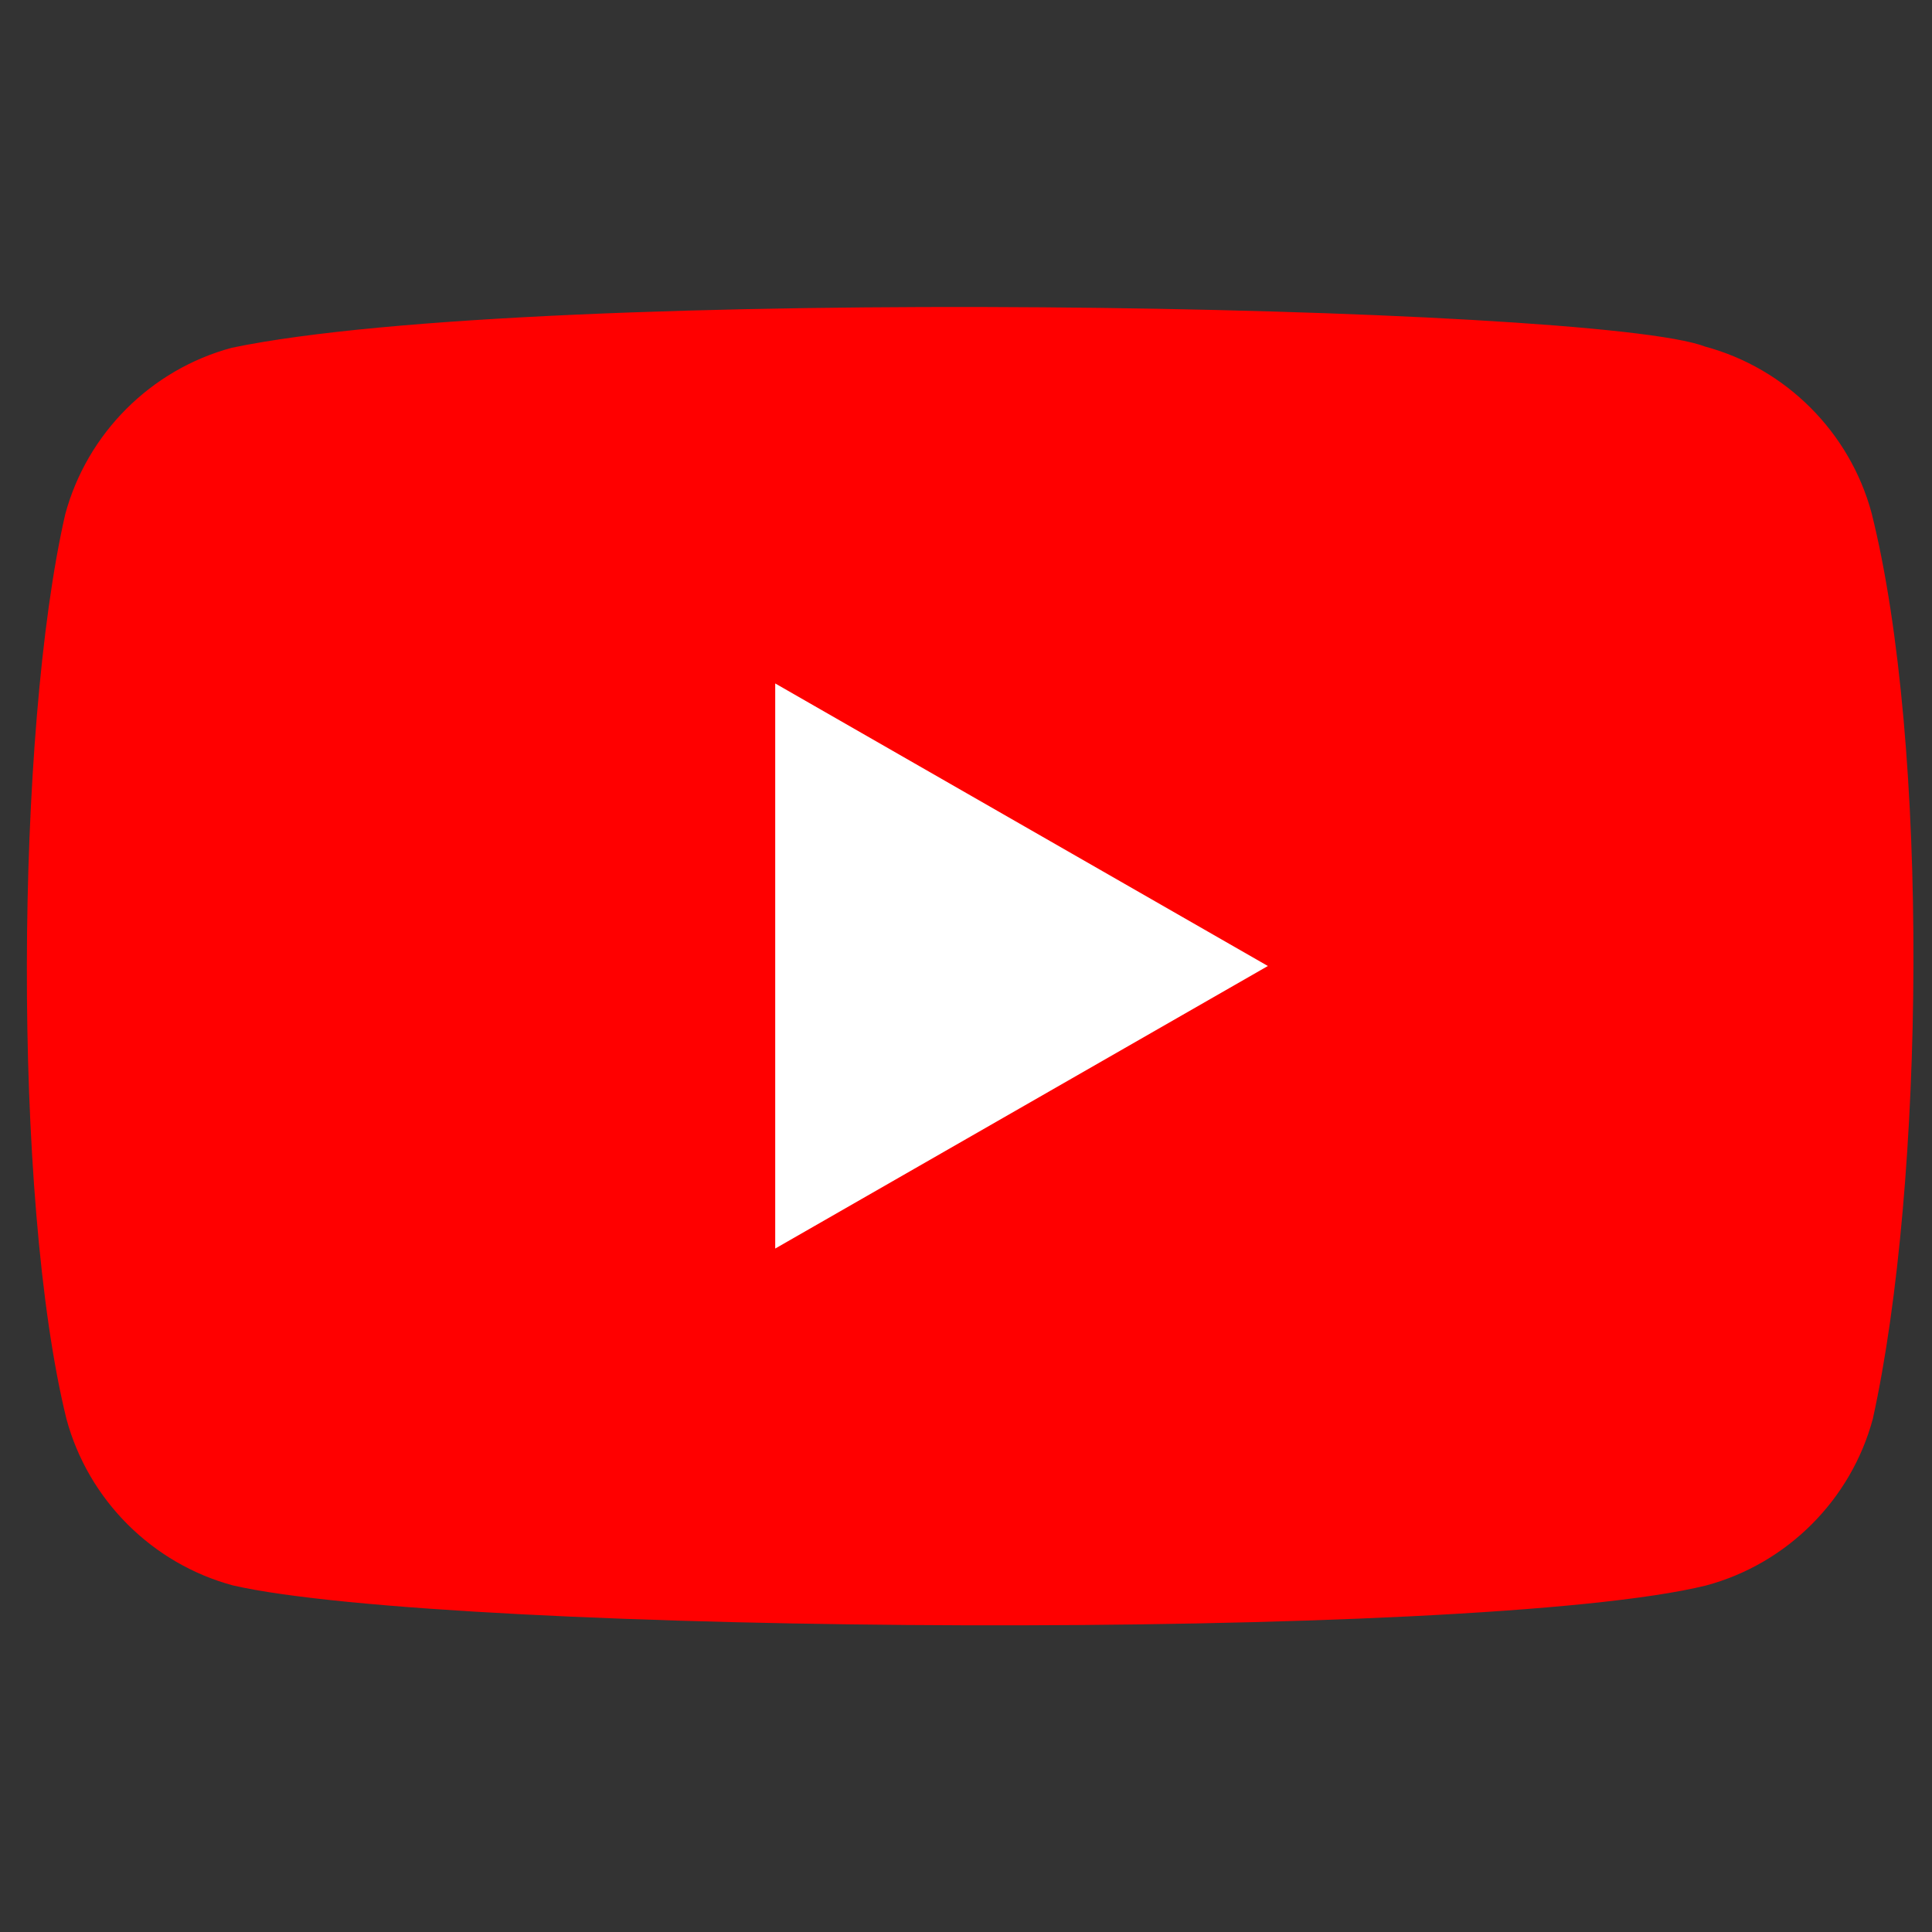
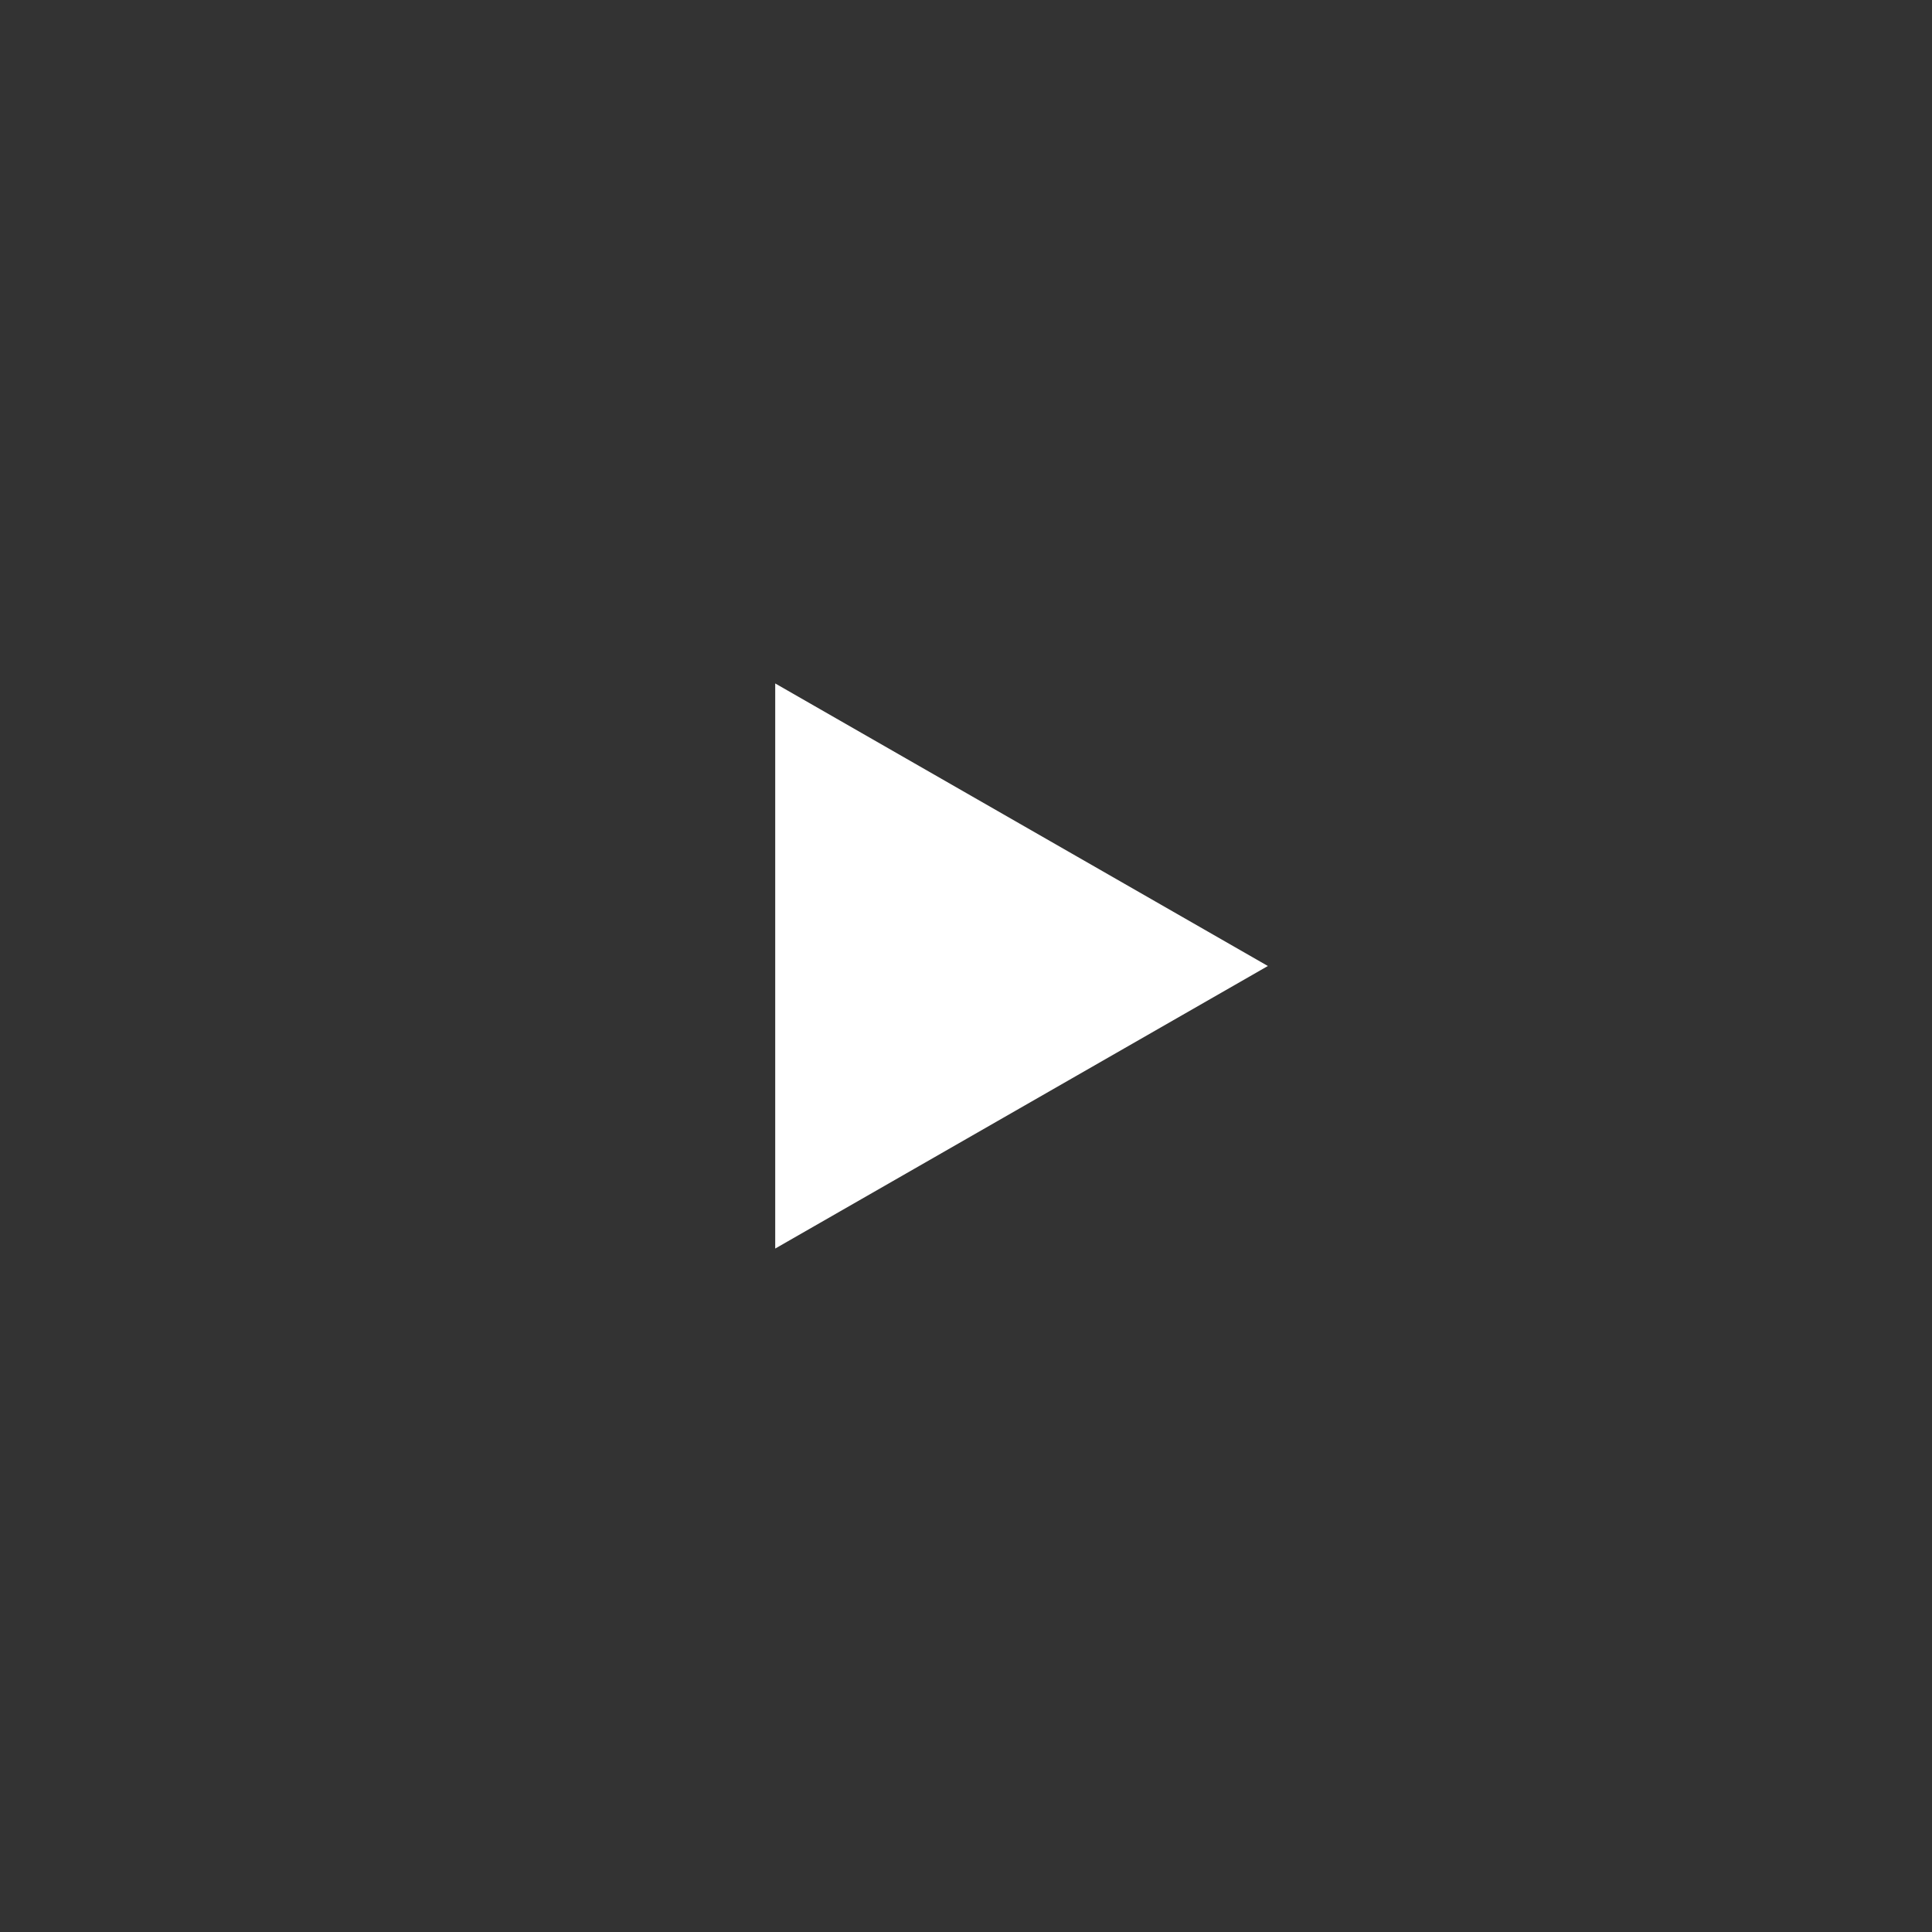
<svg xmlns="http://www.w3.org/2000/svg" version="1.2" viewBox="0 0 160 160" width="160" height="160">
  <rect x="0" y="0" width="160" height="160" fill="#333333" stroke="none" />
  <style>.a{fill:#f00}.b{fill:#fff}</style>
-   <path class="a" d="m155 42.5c-1.8-6.7-7.1-12-13.8-13.8-9-3.5-96.6-5.2-122 0.1-6.7 1.8-12 7.1-13.8 13.8-4.1 17.9-4.4 56.6 0.1 74.9 1.8 6.7 7.1 12 13.8 13.8 17.9 4.1 103 4.7 122 0 6.7-1.8 12-7.1 13.8-13.8 4.3-19.5 4.7-55.8-0.1-75z" />
  <path class="b" d="m105 80l-40.8-23.4v46.8z" />
</svg>